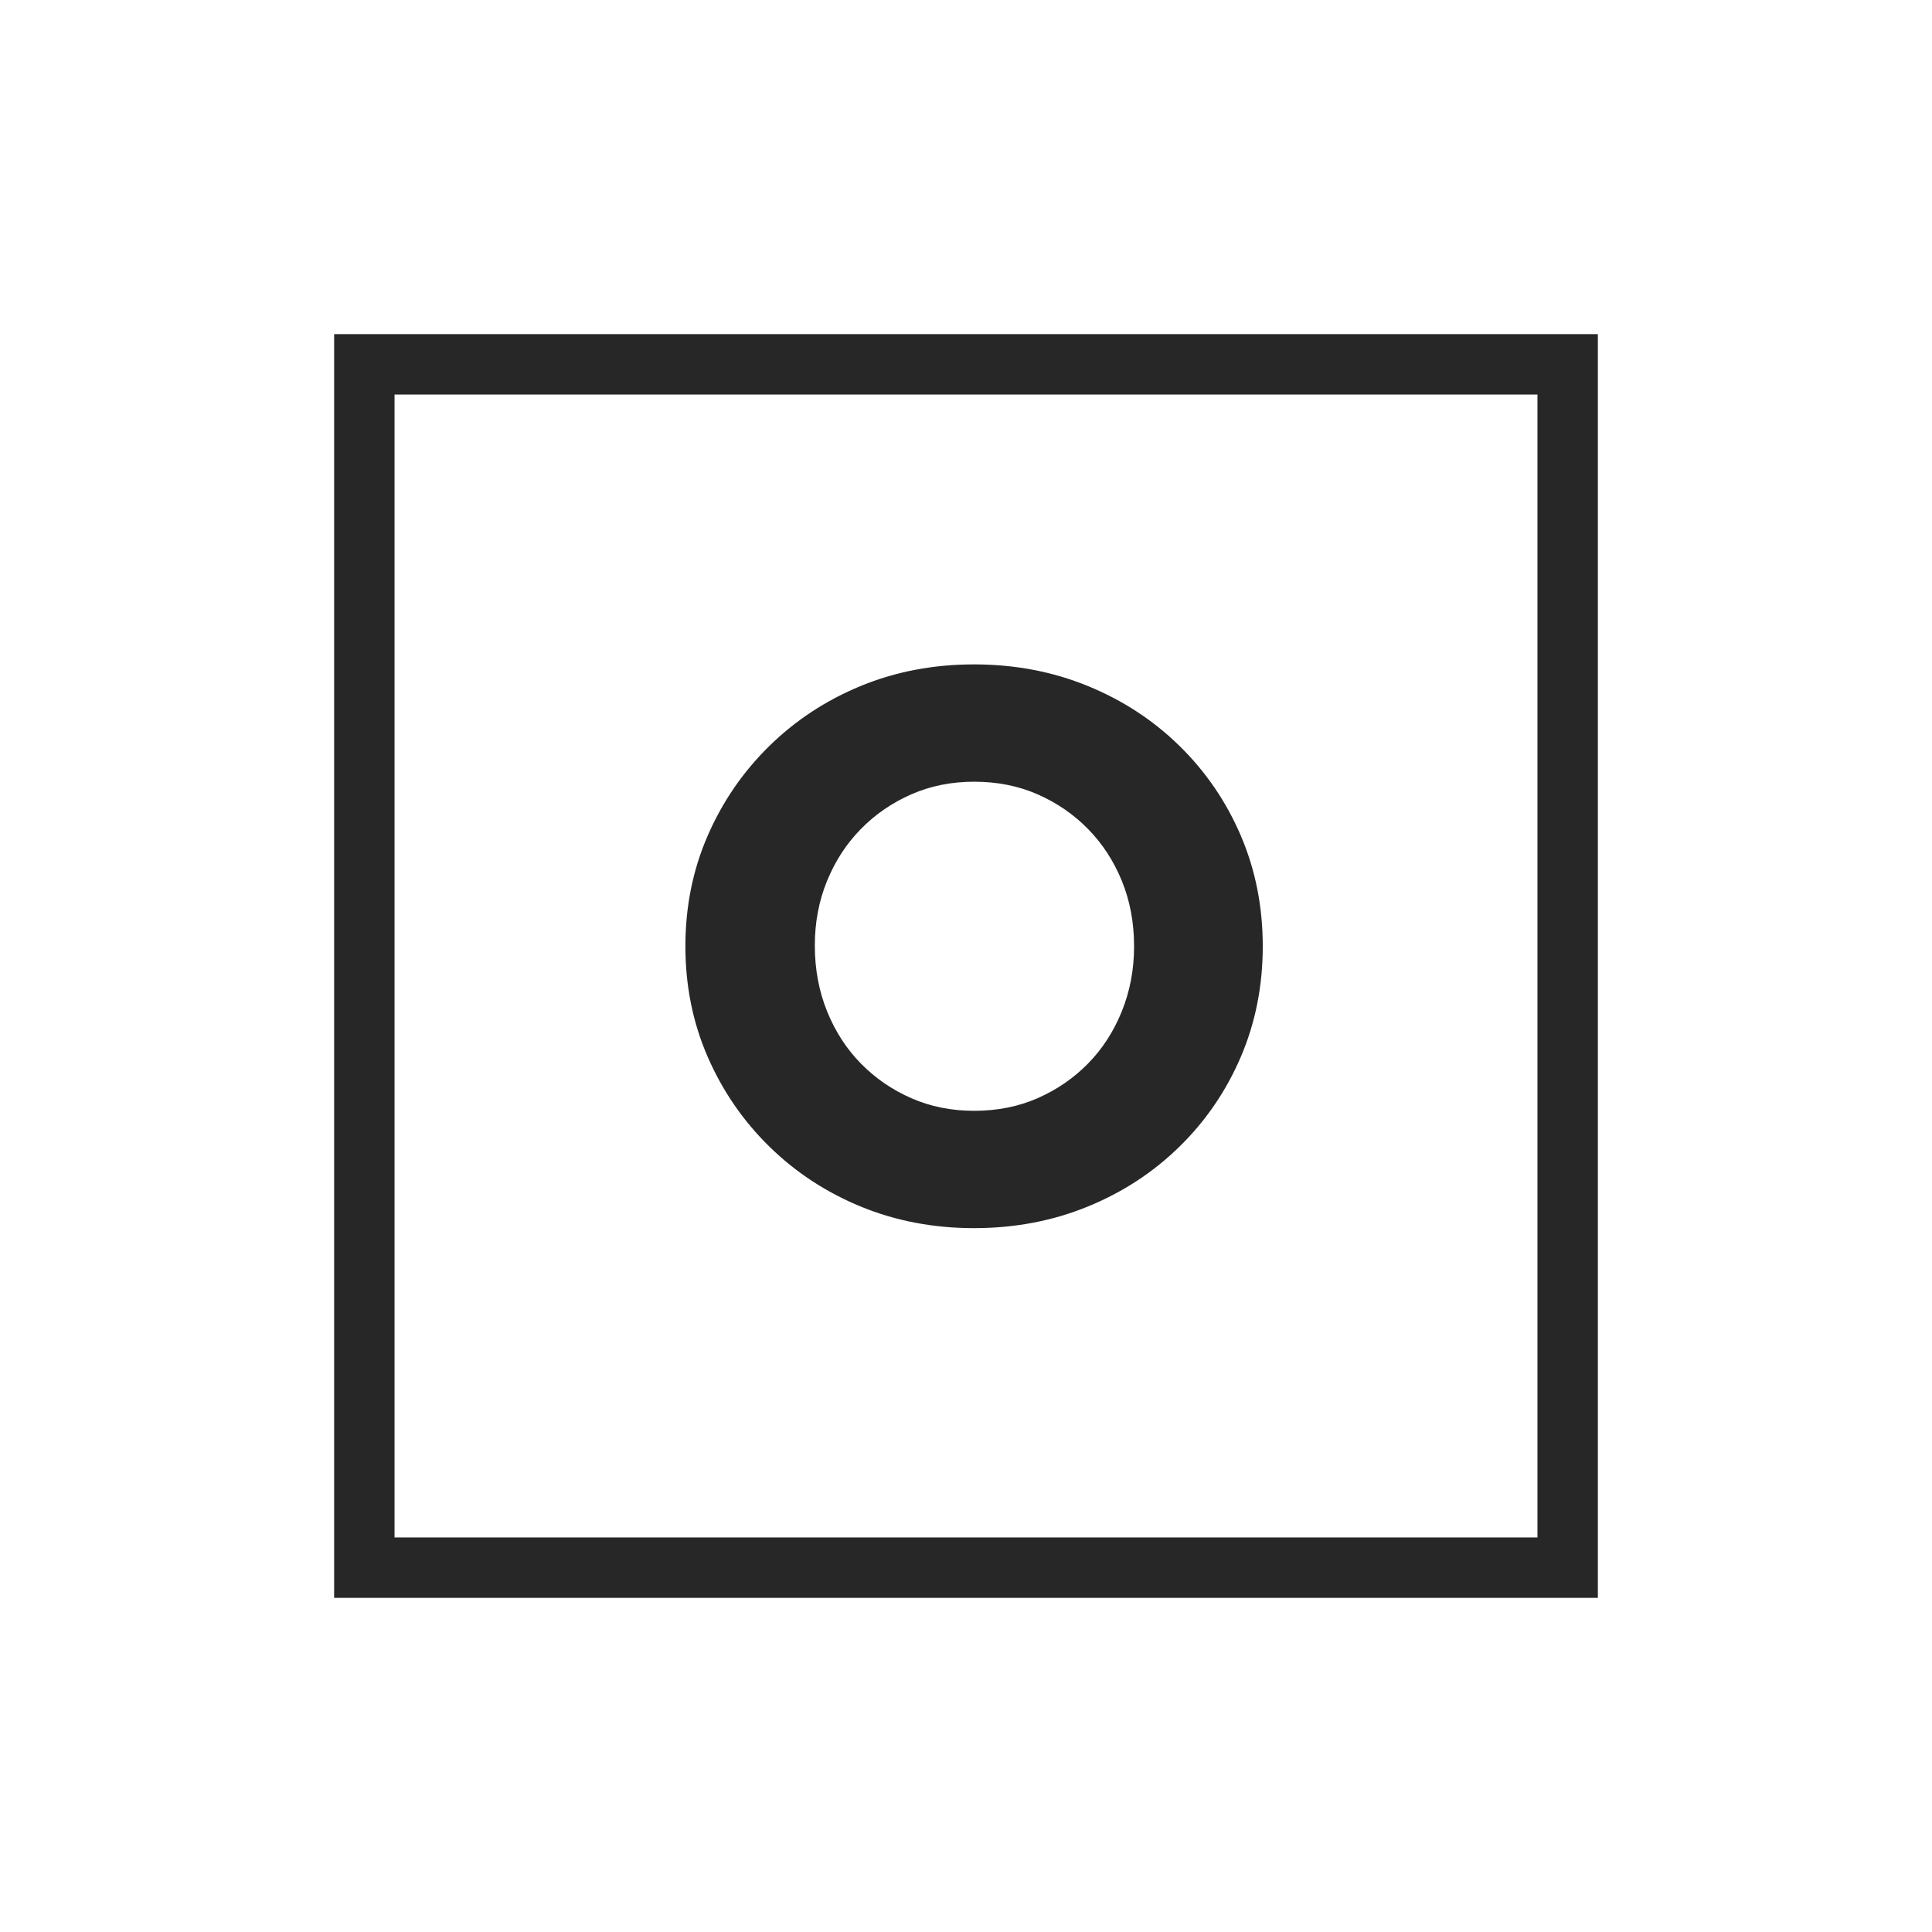
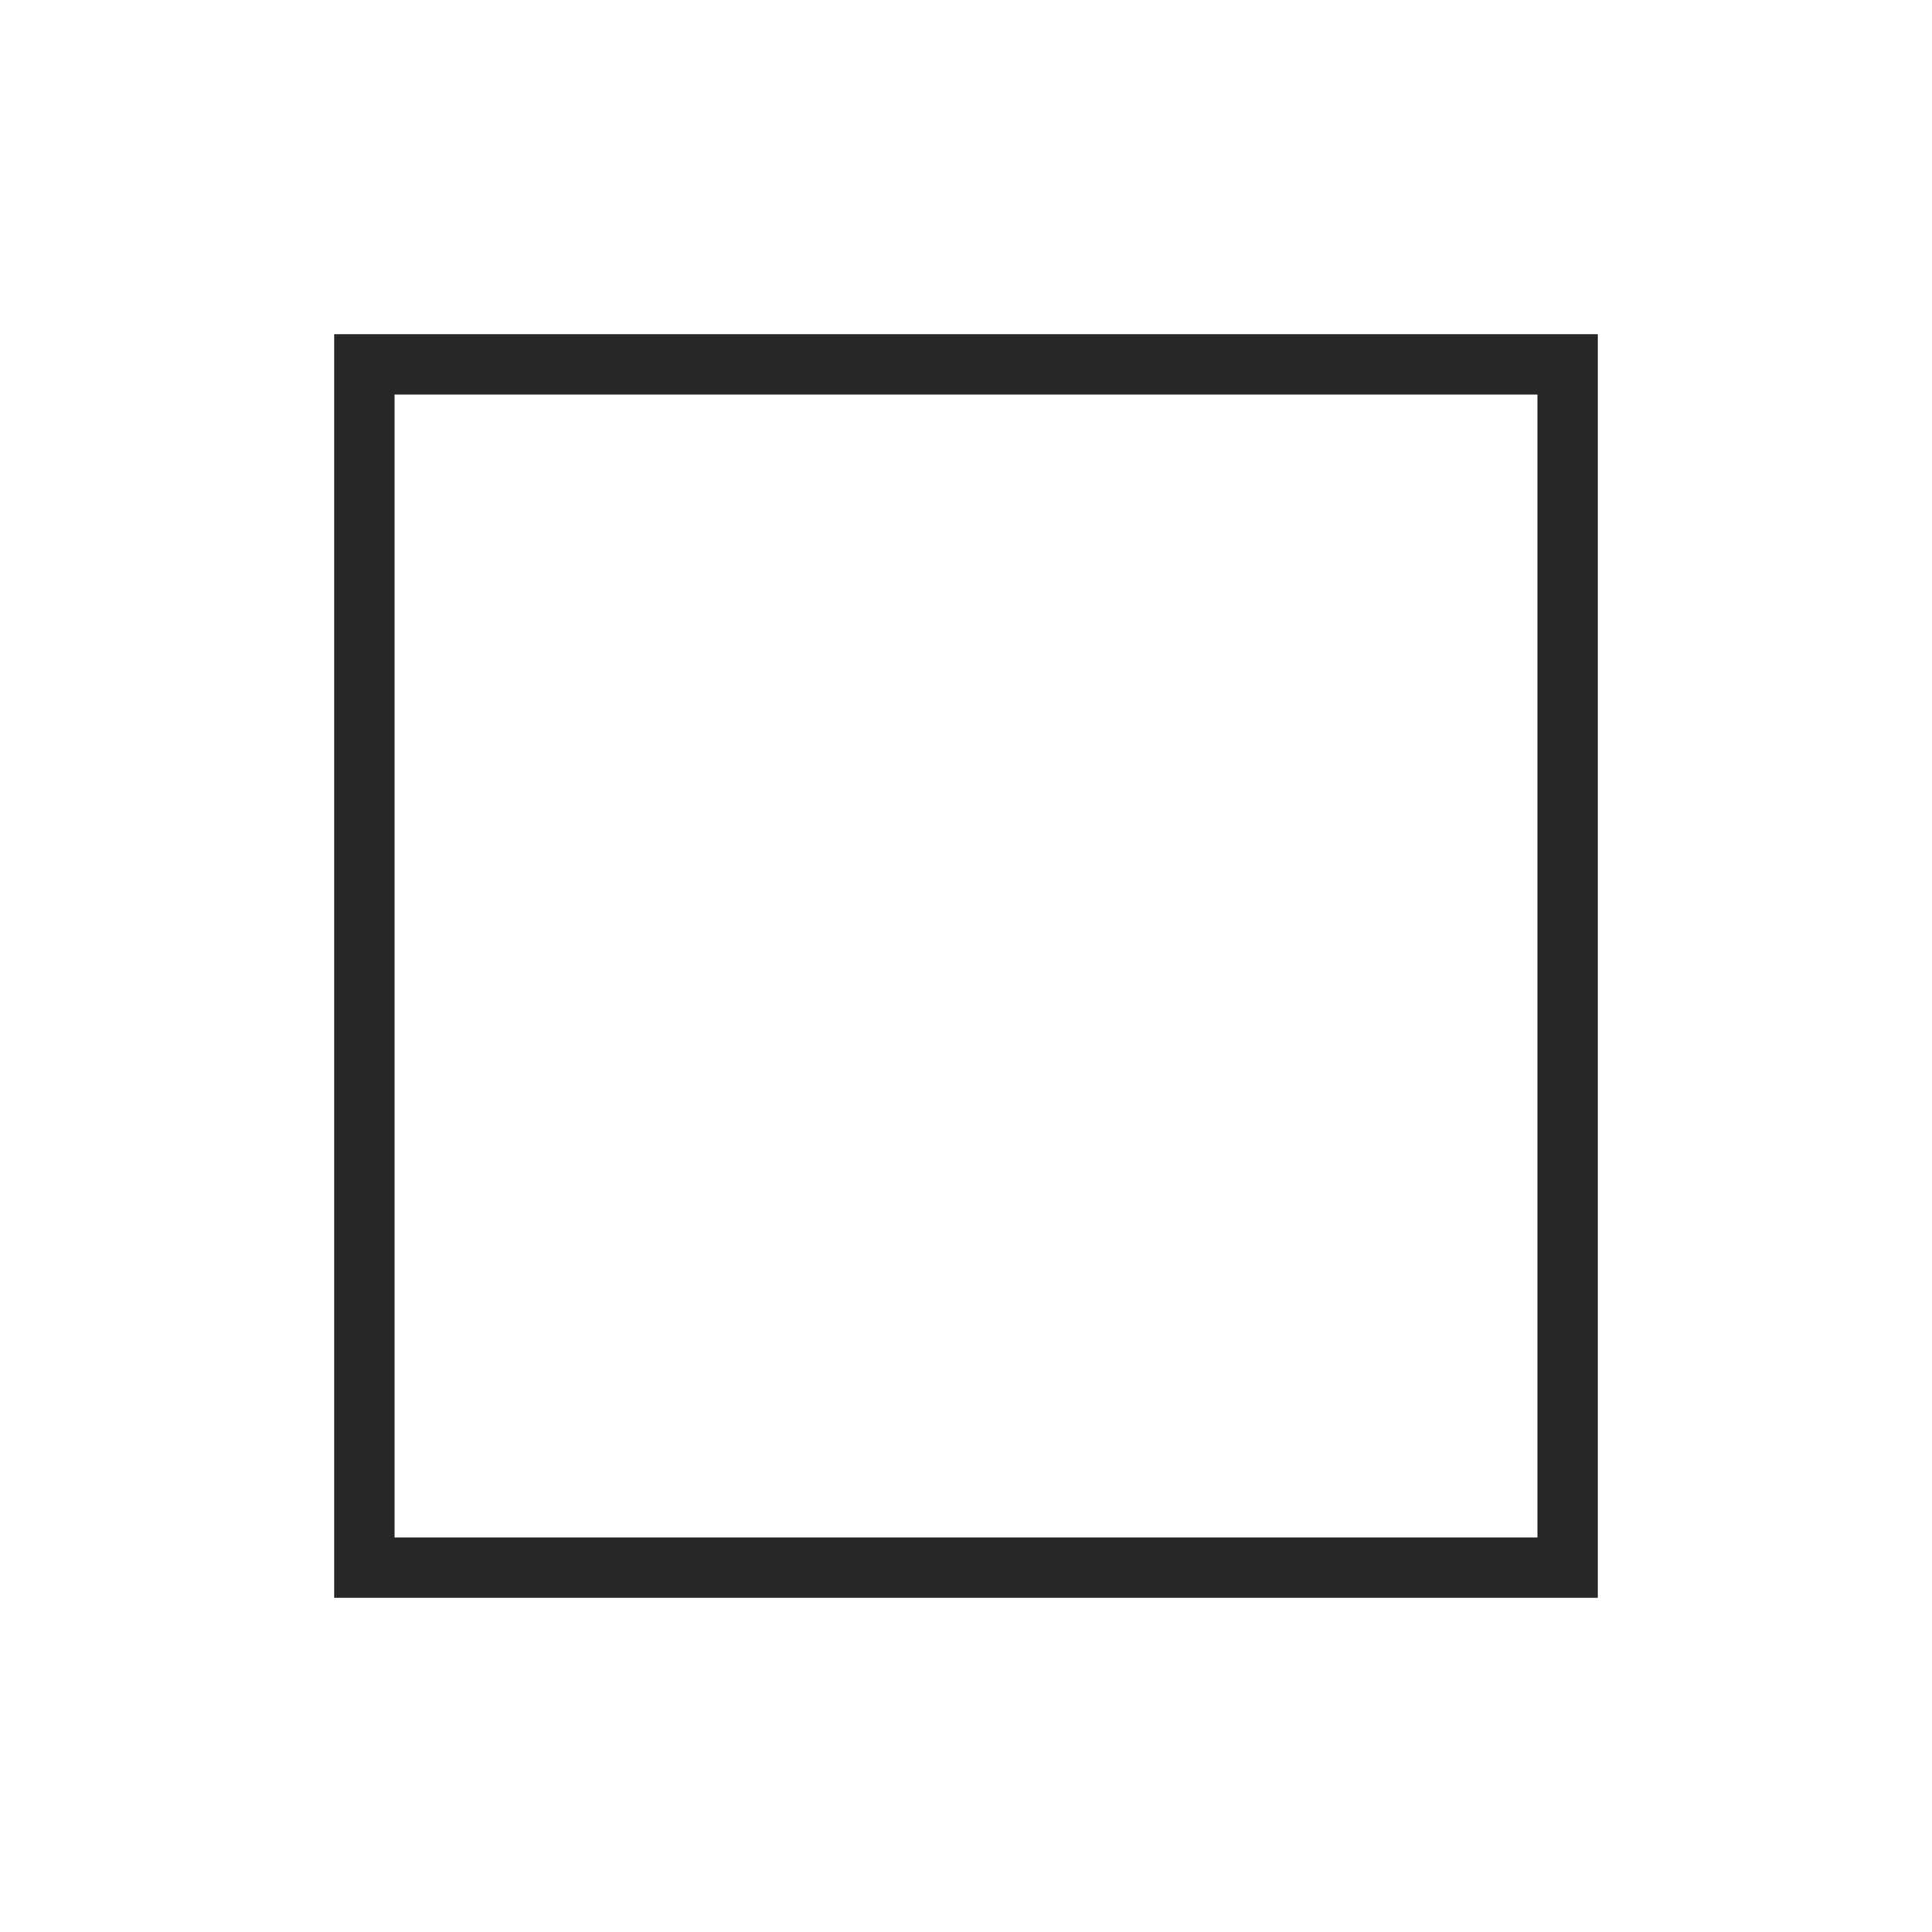
<svg xmlns="http://www.w3.org/2000/svg" version="1.1" width="1500" height="1500" viewBox="0 0 1500 1500">
-   <rect width="1500" height="1500" x="0" y="0" id="background" stroke="transparent" fill="#ffffff" />
  <svg xml:space="preserve" width="1000" height="1000" data-version="2" data-id="lg_T8lw0vumwnQ3FrvU0k" viewBox="0 0 571 571" x="250" y="250">
-     <rect width="100%" height="100%" fill="transparent" />
    <rect width="448.284" height="448.284" x="-224.142" y="-224.142" fill="none" stroke="#272727" stroke-width="22.5" paint-order="stroke" rx="0" ry="0" transform="translate(285.5 285.5)scale(1.19)" />
-     <path fill="#272727" stroke="#272727" stroke-width="7.32" d="M289.08 398.05q-26.21 0-48.72-9.24-22.51-9.24-39.48-25.88-16.97-16.63-26.55-38.64-9.57-22-9.57-47.54t9.57-47.54q9.58-22.01 26.55-38.64 16.97-16.64 39.48-25.88 22.51-9.24 48.72-9.24 26.21 0 48.89 9.24t39.64 25.88q16.97 16.63 26.38 38.64 9.41 22 9.41 47.54t-9.41 47.54q-9.41 22.01-26.38 38.64-16.96 16.64-39.64 25.88-22.68 9.24-48.89 9.24Zm0-44.69q16.13 0 29.57-5.88 13.44-5.88 23.52-16.13t15.79-24.36q5.71-14.11 5.71-30.24 0-16.46-5.71-30.41-5.71-13.94-15.79-24.19-10.08-10.25-23.52-16.13-13.44-5.88-29.57-5.88-15.79 0-29.23 5.88-13.44 5.88-23.52 16.13t-15.8 24.19q-5.71 13.95-5.71 30.07 0 16.47 5.71 30.58 5.72 14.11 15.8 24.36 10.08 10.25 23.52 16.13 13.44 5.88 29.23 5.88Z" paint-order="stroke" />
  </svg>
</svg>